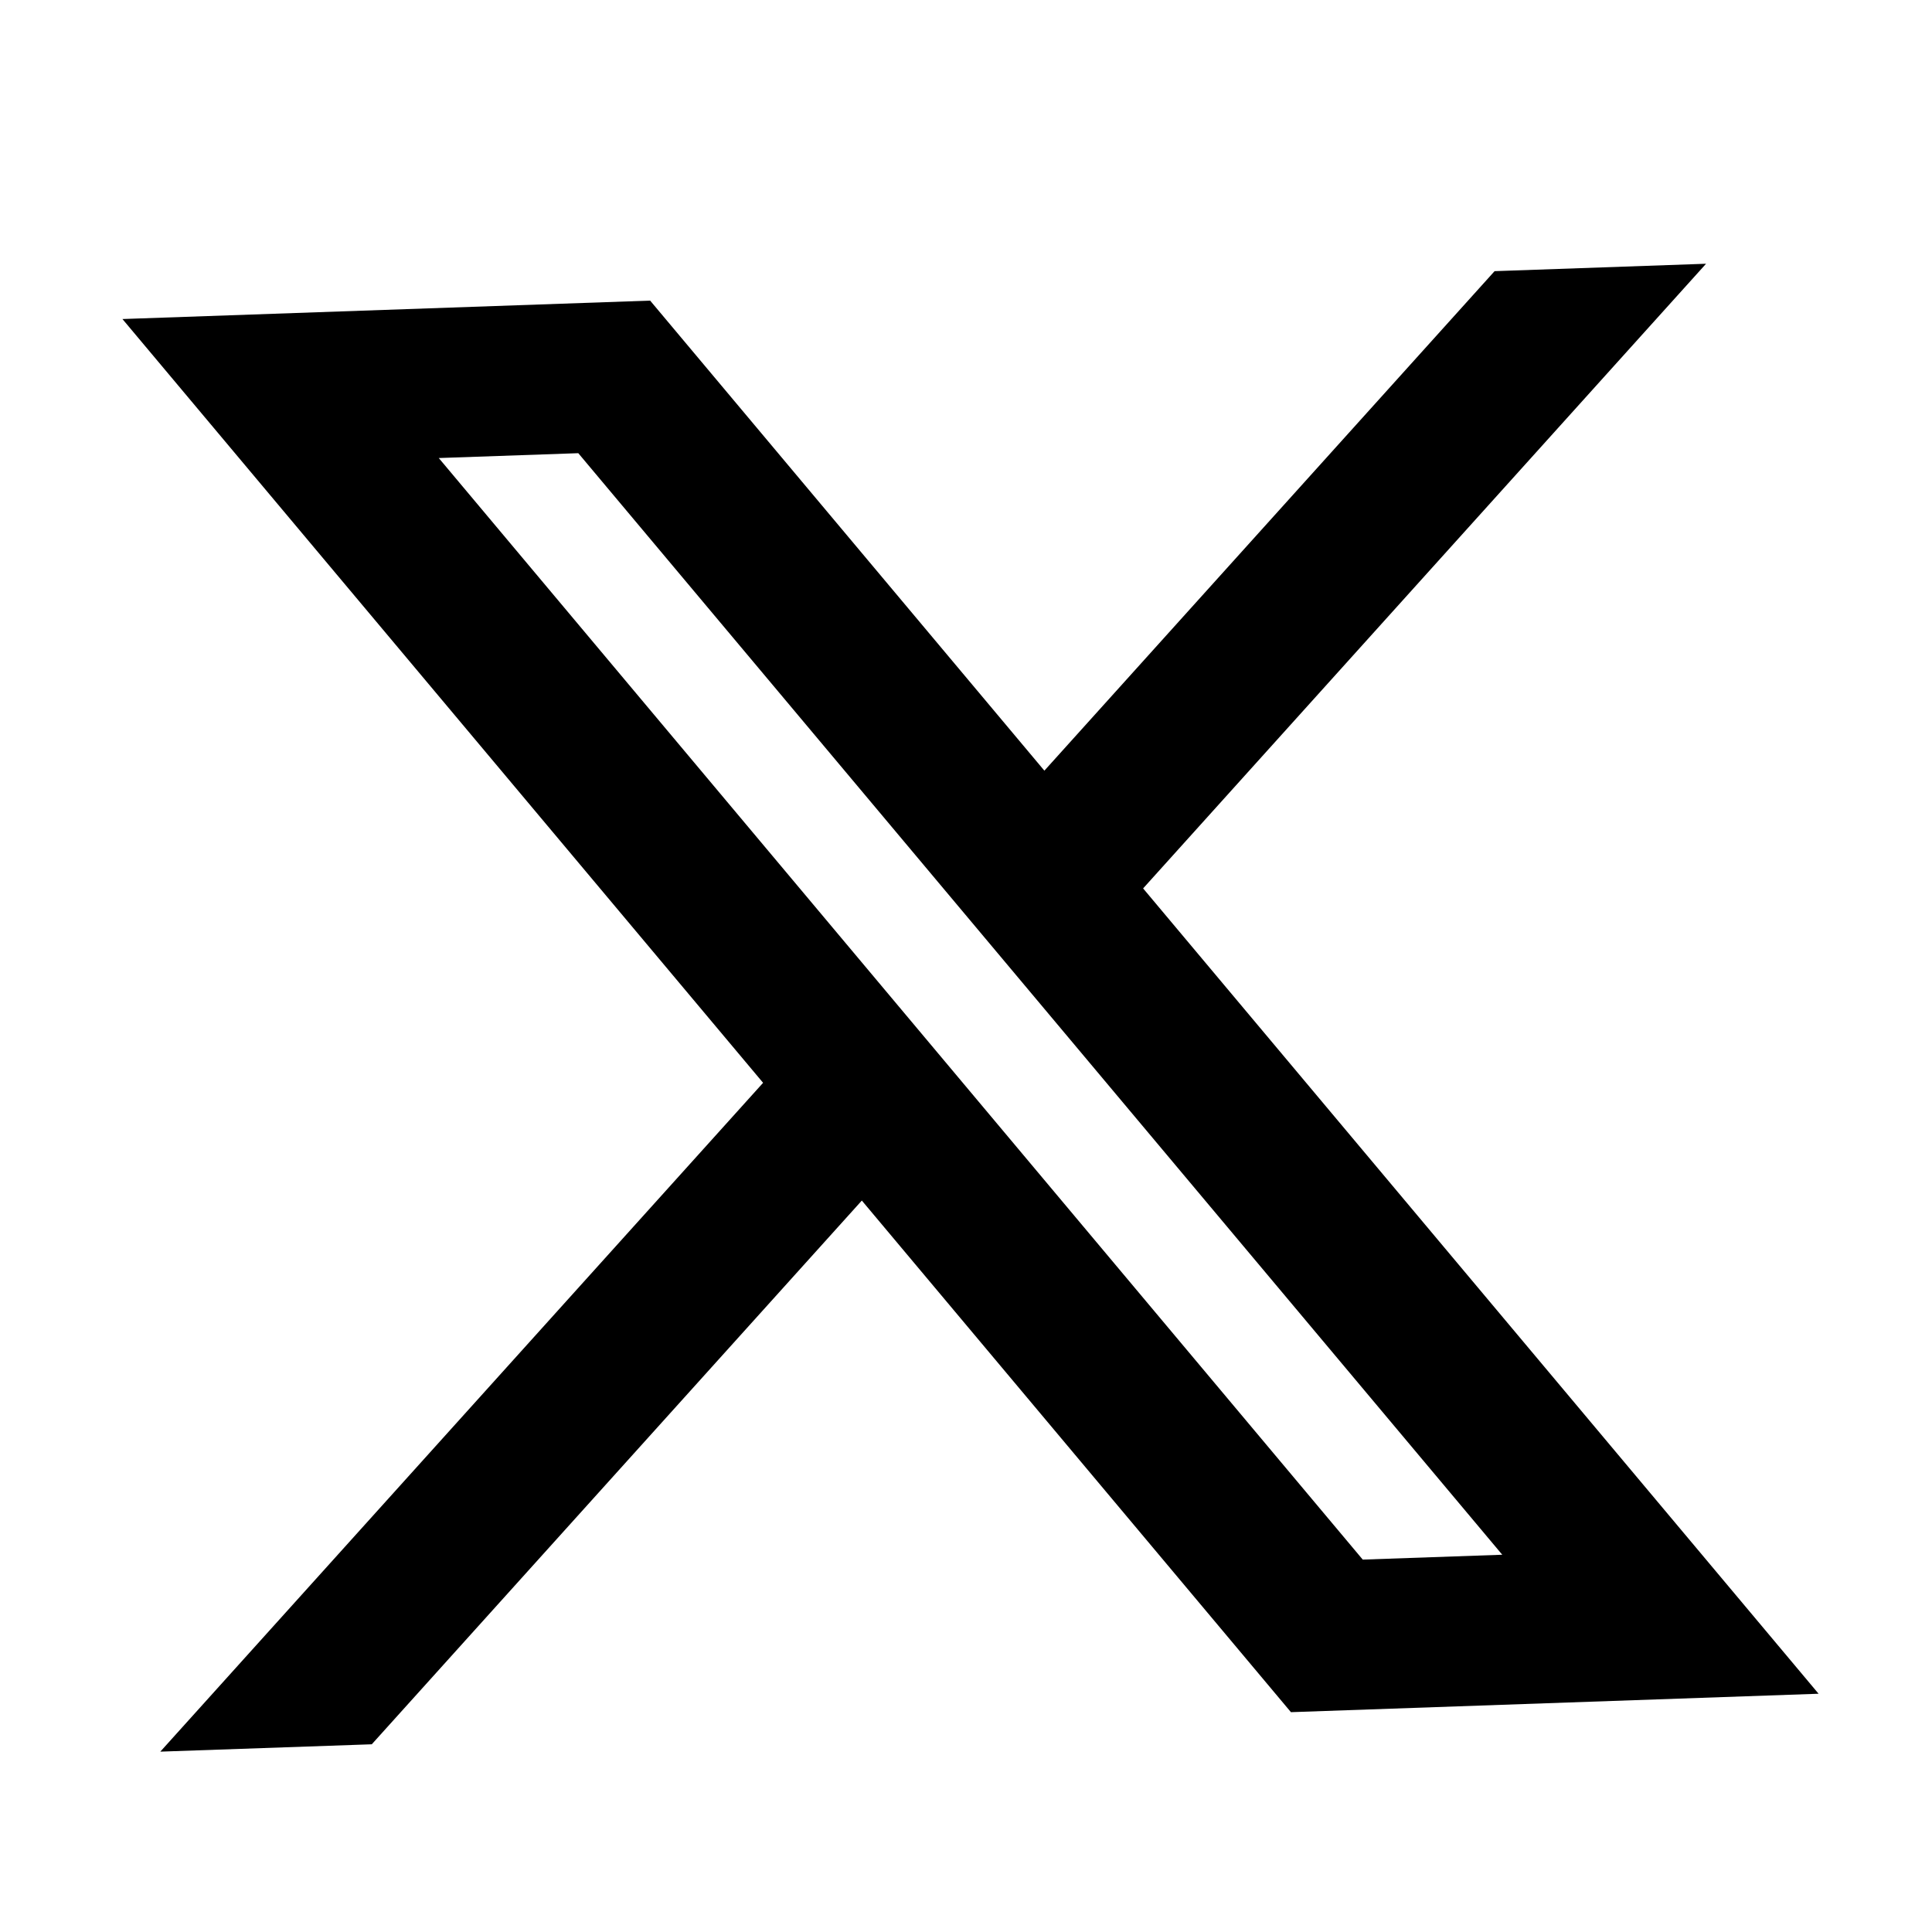
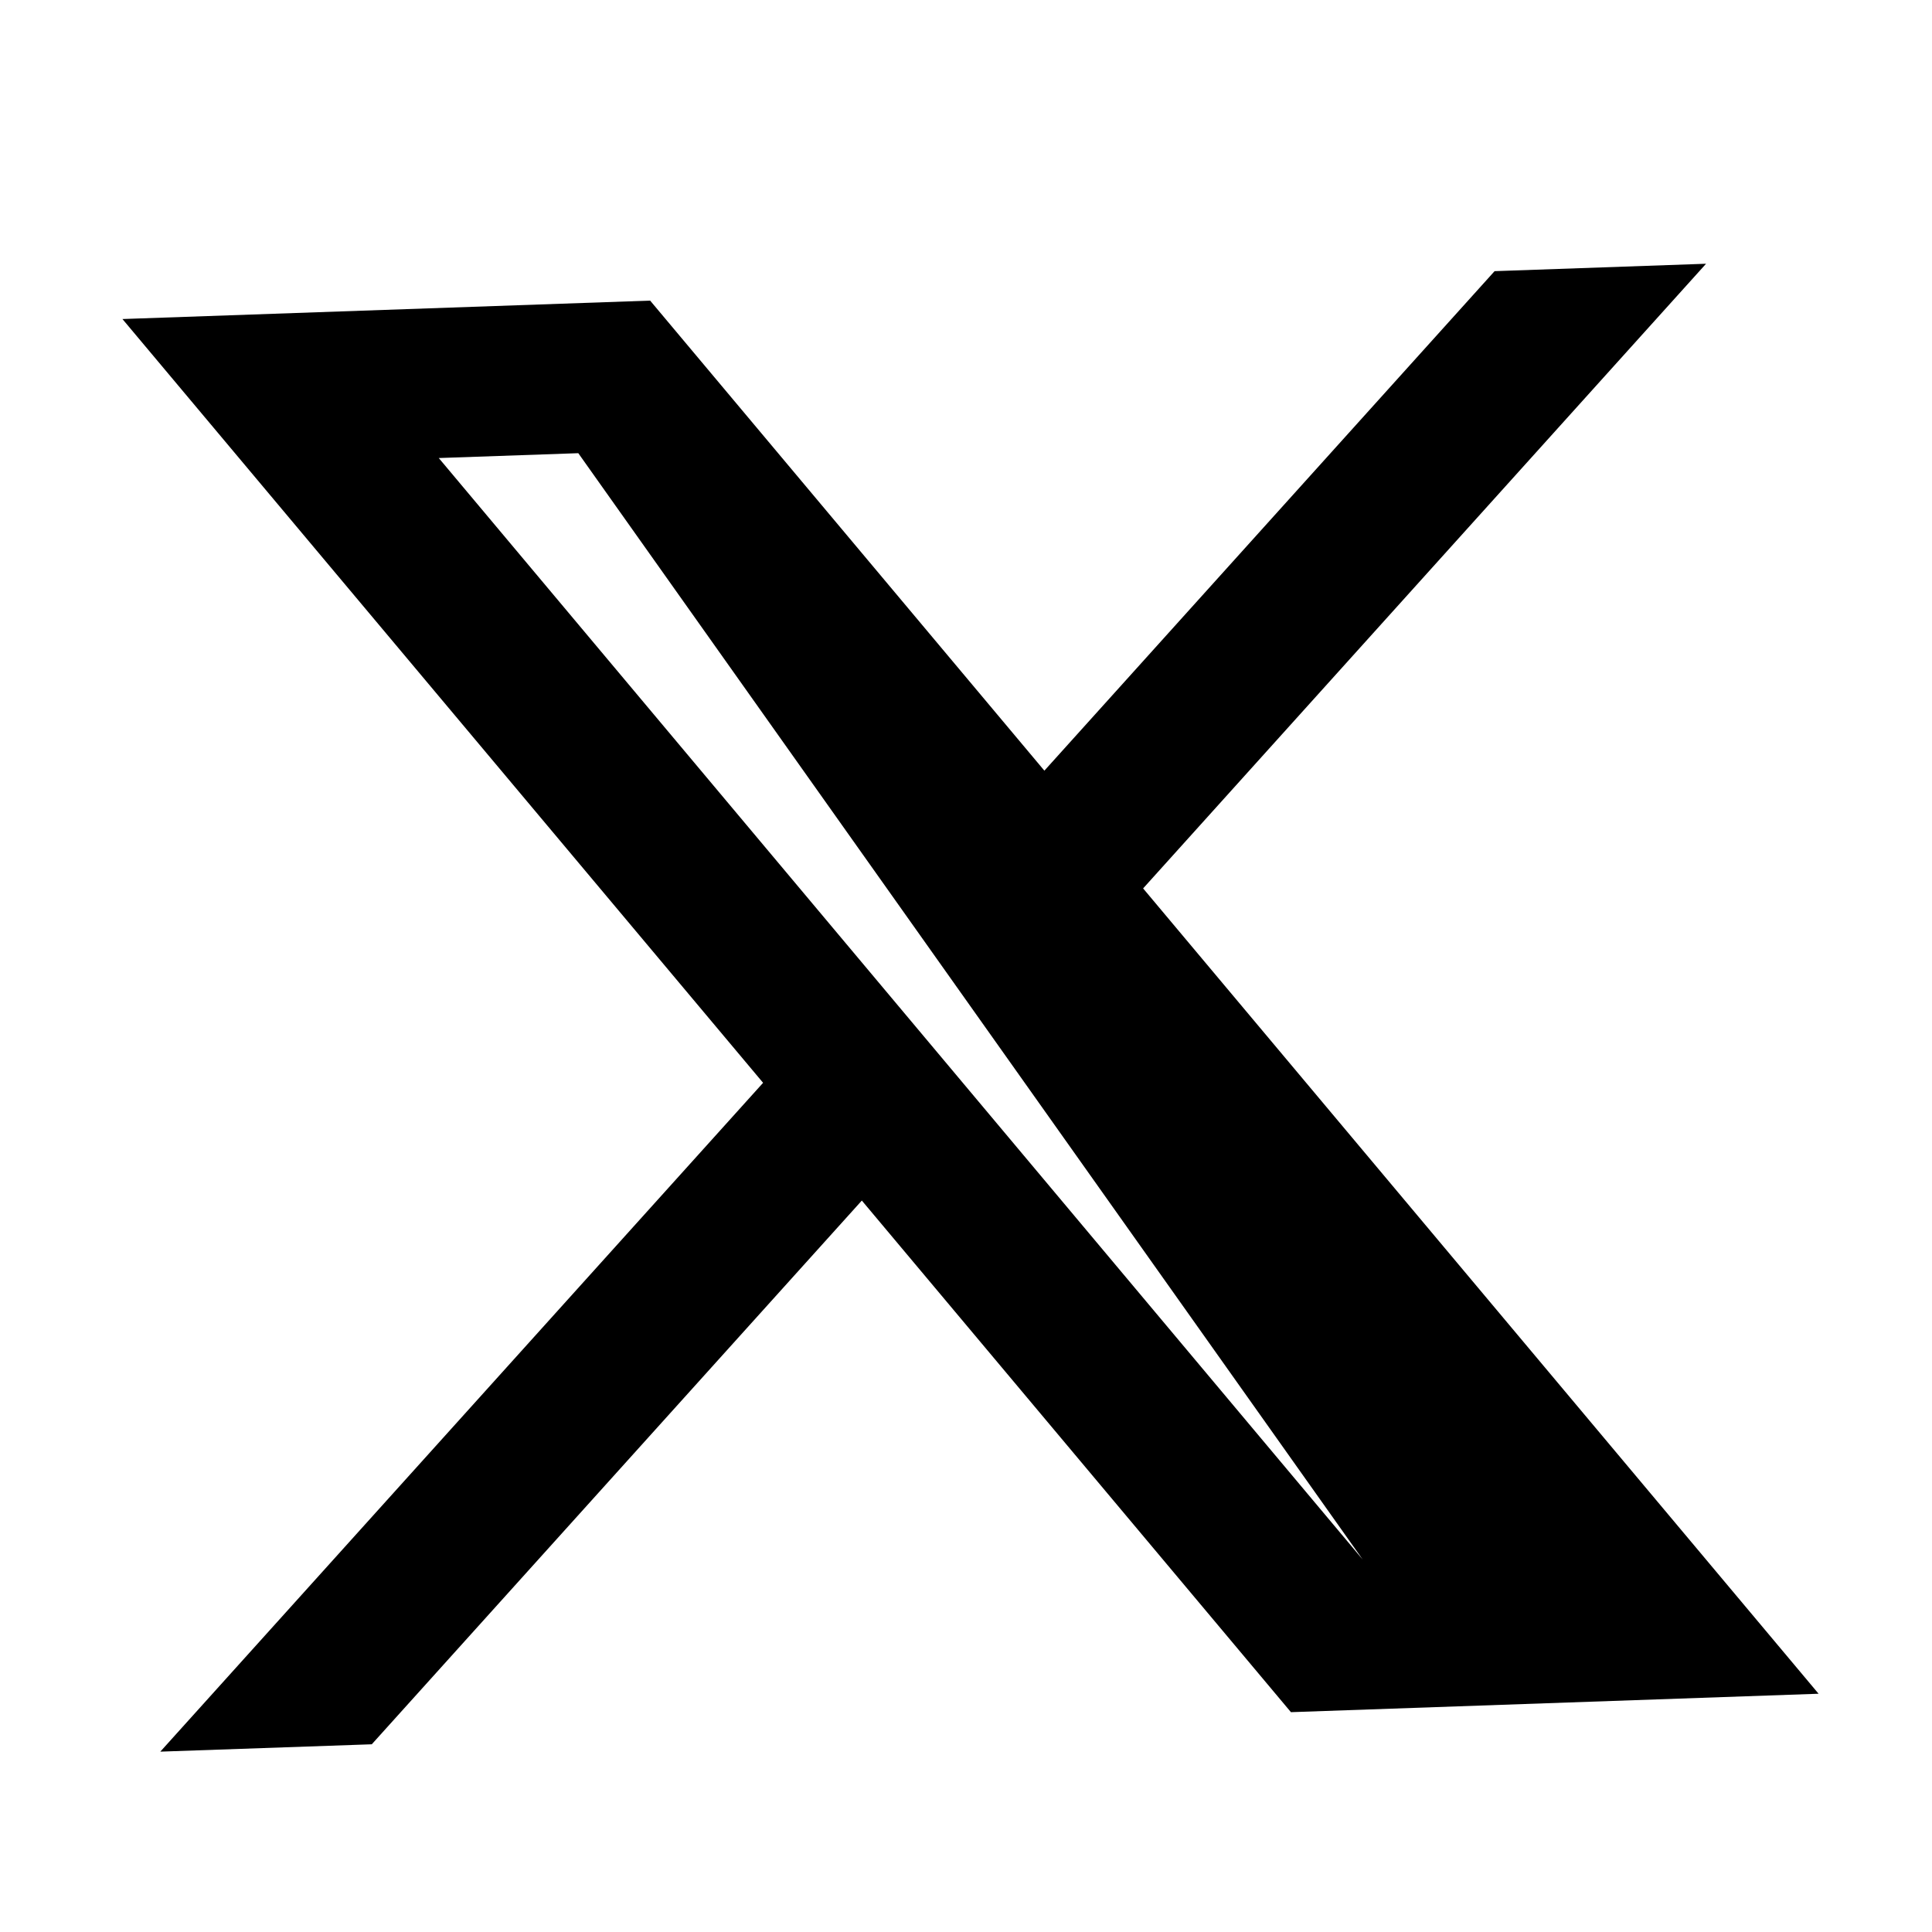
<svg xmlns="http://www.w3.org/2000/svg" width="37" height="37" viewBox="0 0 37 37" fill="none">
-   <path fill-rule="evenodd" clip-rule="evenodd" d="M12.451 5.757L2.345 6.11L14.614 20.737L3.07 33.546L7.12 33.405L16.505 22.992L24.723 32.79L34.828 32.437L21.892 17.014L32.673 5.051L28.623 5.193L20.001 14.759L12.451 5.757ZM26.098 29.868L8.403 8.772L11.075 8.679L28.77 29.775L26.098 29.868Z" fill="black" />
+   <path fill-rule="evenodd" clip-rule="evenodd" d="M12.451 5.757L2.345 6.11L14.614 20.737L3.07 33.546L7.12 33.405L16.505 22.992L24.723 32.79L34.828 32.437L21.892 17.014L32.673 5.051L28.623 5.193L20.001 14.759L12.451 5.757ZM26.098 29.868L8.403 8.772L11.075 8.679L26.098 29.868Z" fill="black" />
</svg>